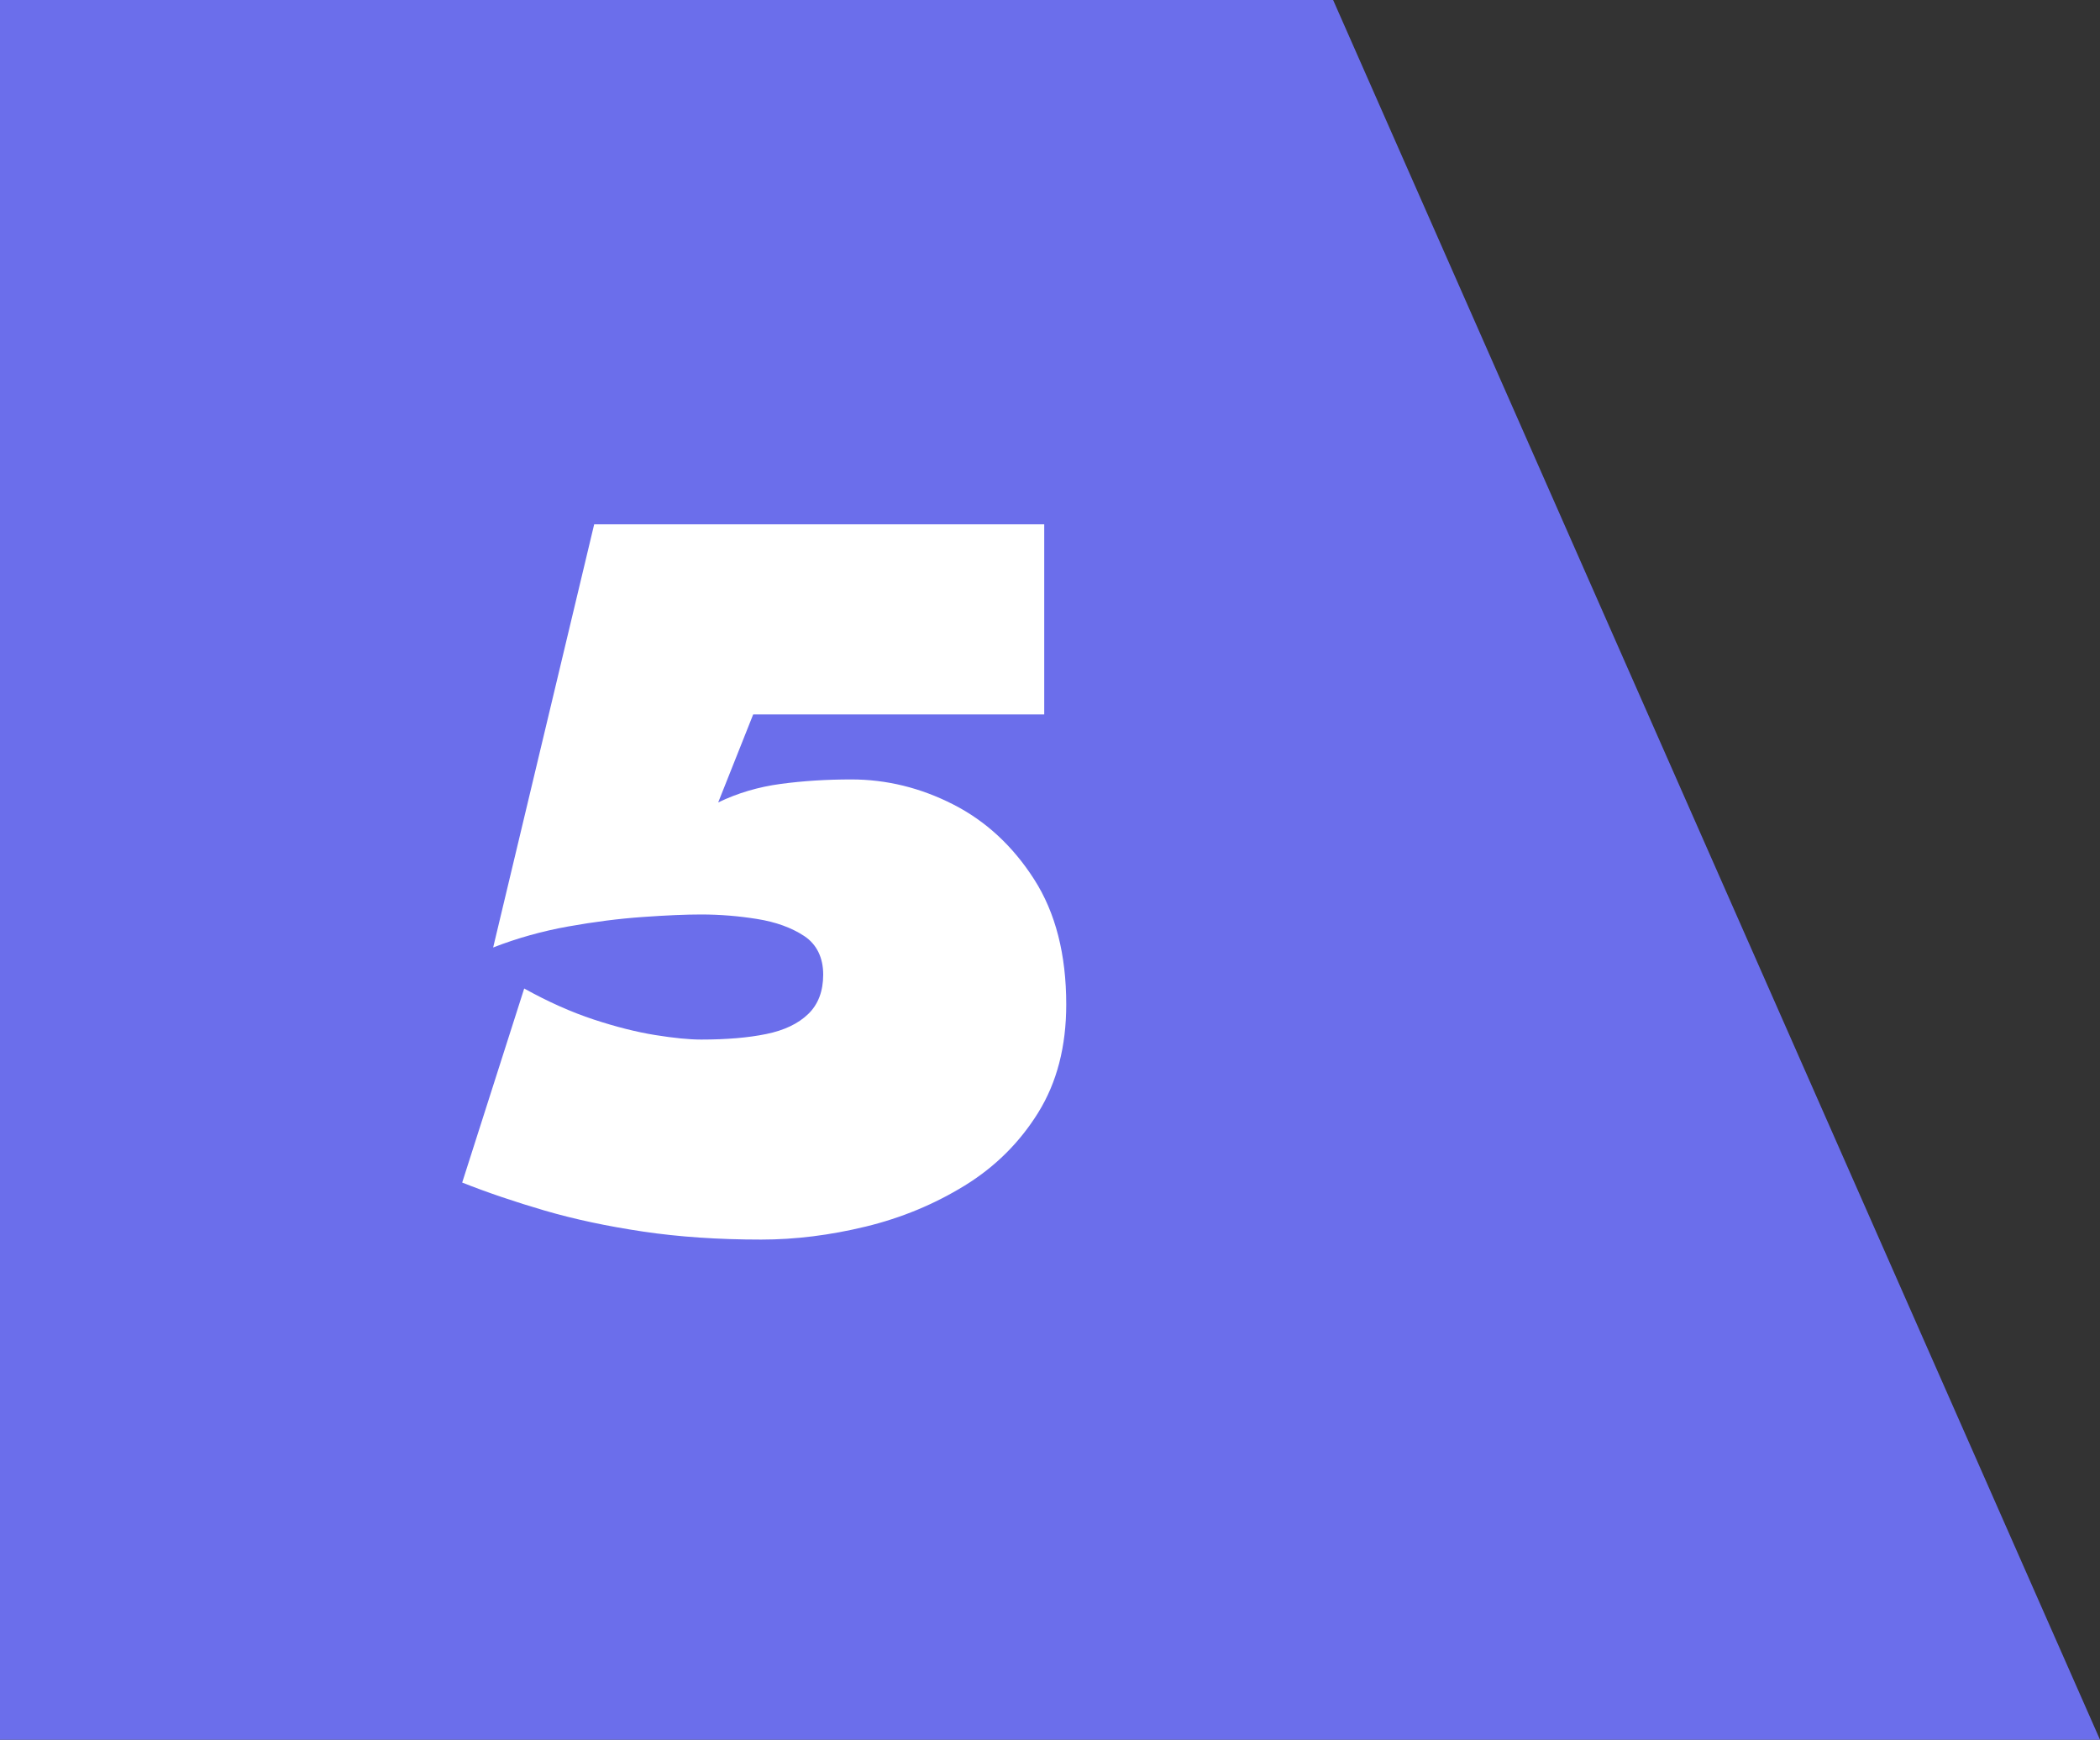
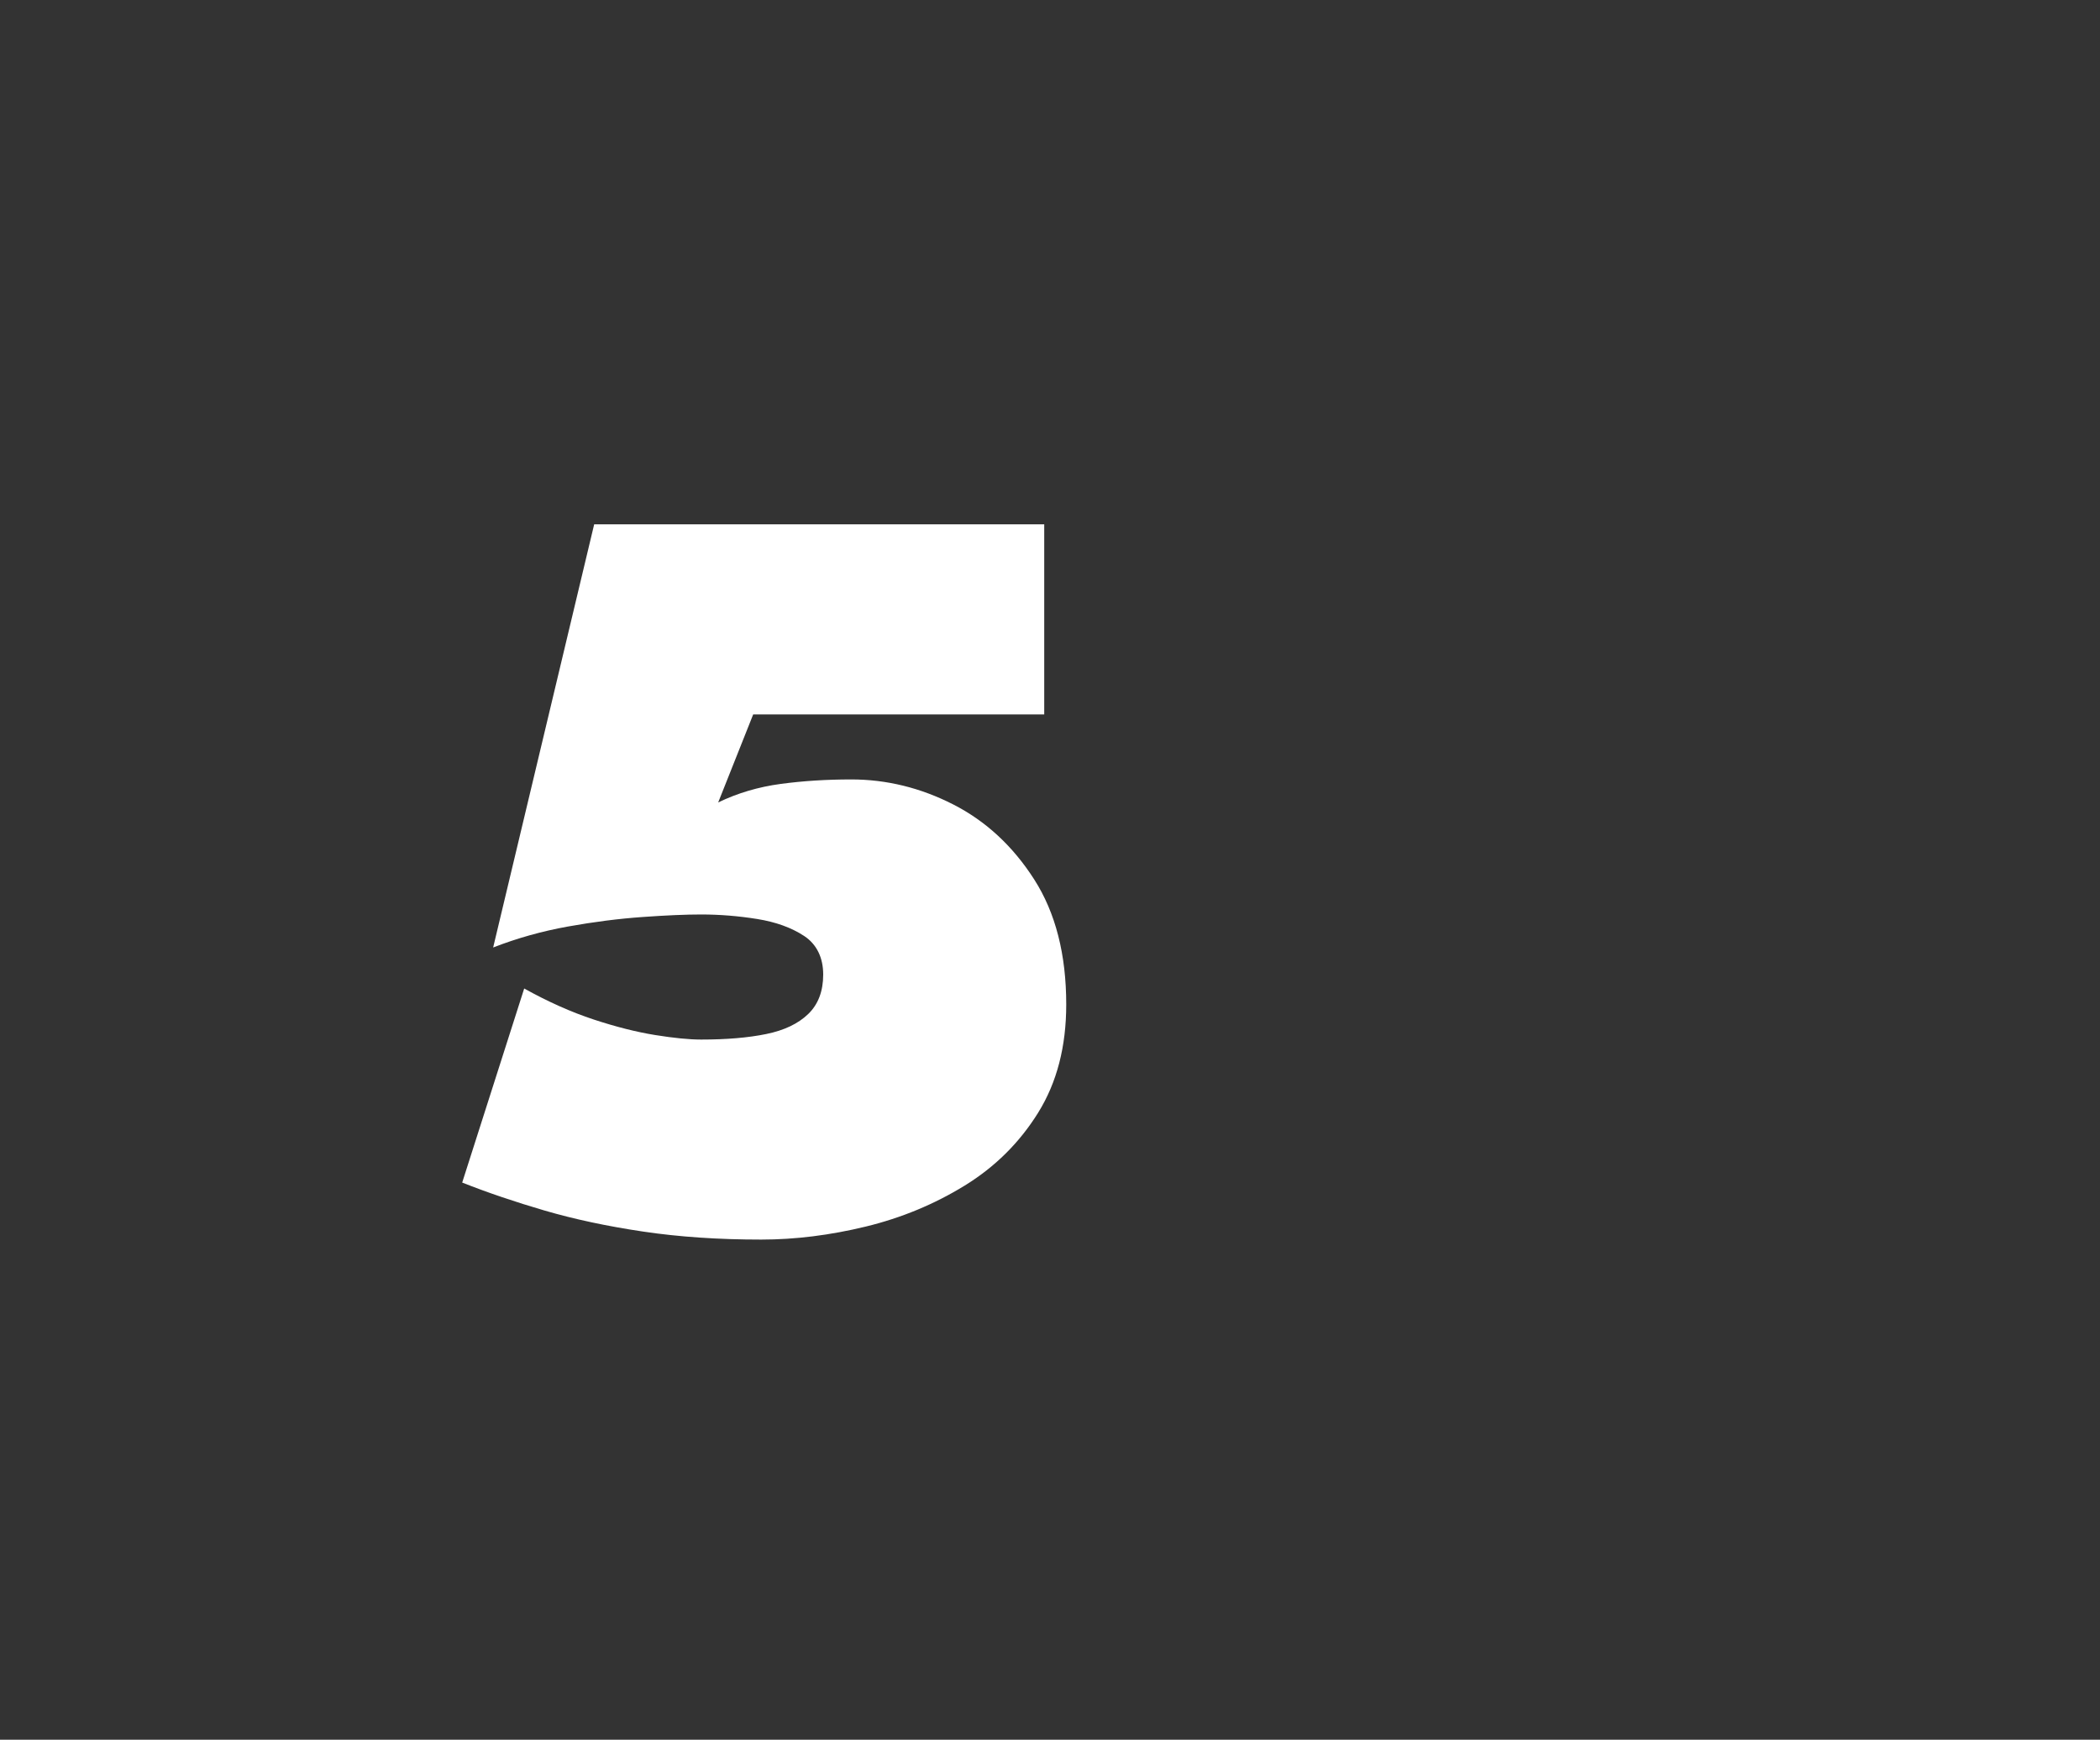
<svg xmlns="http://www.w3.org/2000/svg" id="Ebene_1" data-name="Ebene 1" viewBox="0 0 482.94 400">
  <rect x="0" y="0" width="482.94" height="400" fill="#333333" stroke="none" />
-   <polygon points="0 0 0 400 482.94 400 306.58 0 0 0" fill="#6b6eeb" />
  <path d="M238.77,255.8c-4.29,6.9-9.93,12.5-16.91,16.79-6.98,4.29-14.57,7.44-22.77,9.43-8.2,1.99-16.21,2.99-24.04,2.99-9.81,0-18.86-.61-27.14-1.84-8.28-1.23-15.83-2.84-22.65-4.83-6.82-1.99-13.15-4.14-18.97-6.44l14.26-44.62c5.52,3.07,10.85,5.44,15.98,7.13,5.14,1.69,9.85,2.88,14.14,3.57,4.29.69,7.82,1.04,10.58,1.04,5.83,0,10.81-.42,14.95-1.27,4.14-.84,7.36-2.38,9.66-4.6,2.3-2.22,3.45-5.25,3.45-9.08s-1.46-6.94-4.37-8.86c-2.92-1.92-6.52-3.22-10.81-3.91-4.29-.69-8.59-1.04-12.88-1.04-3.53,0-8.01.19-13.46.58-5.44.38-11.15,1.11-17.13,2.18-5.98,1.07-11.73,2.68-17.25,4.83l23.23-97.29h103.5v43.7h-66.93l-8.05,20.24c4.45-2.15,9.24-3.57,14.38-4.26,5.14-.69,10.54-1.03,16.21-1.03,8.13,0,15.95,1.92,23.46,5.75,7.51,3.83,13.72,9.58,18.63,17.25,4.91,7.67,7.36,17.25,7.36,28.75,0,9.66-2.15,17.94-6.44,24.84Z" fill="#fff" />
</svg>